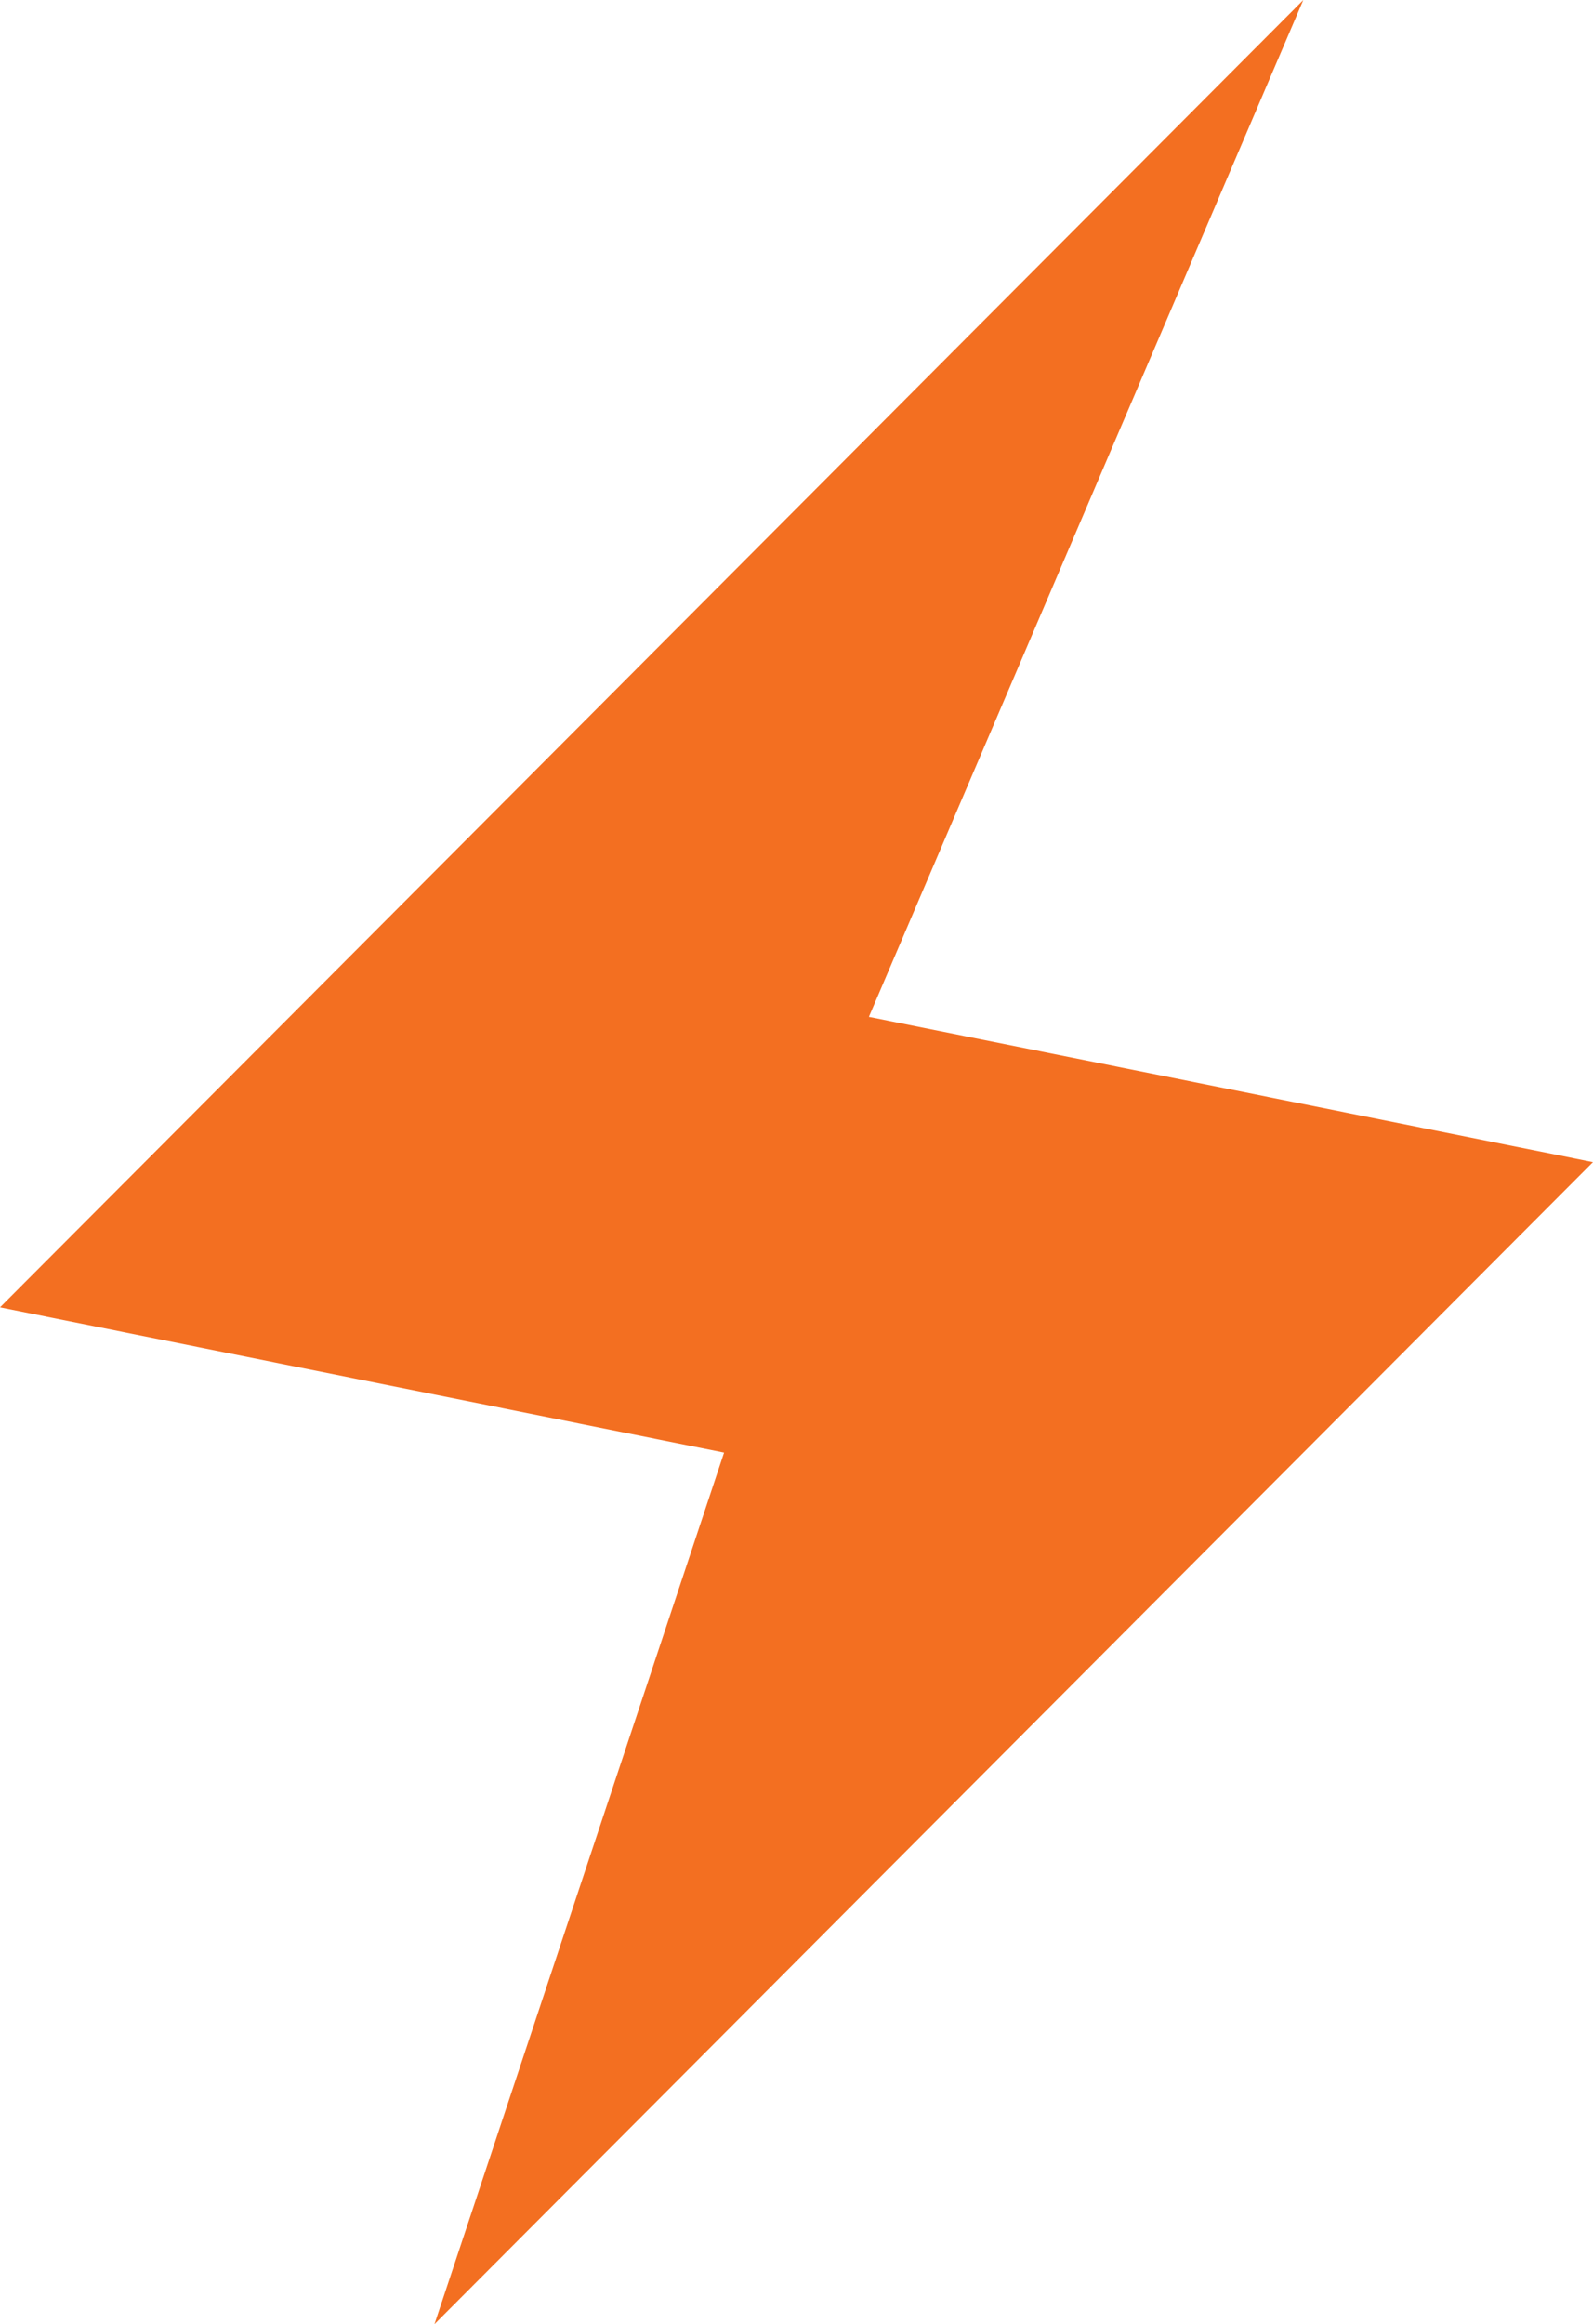
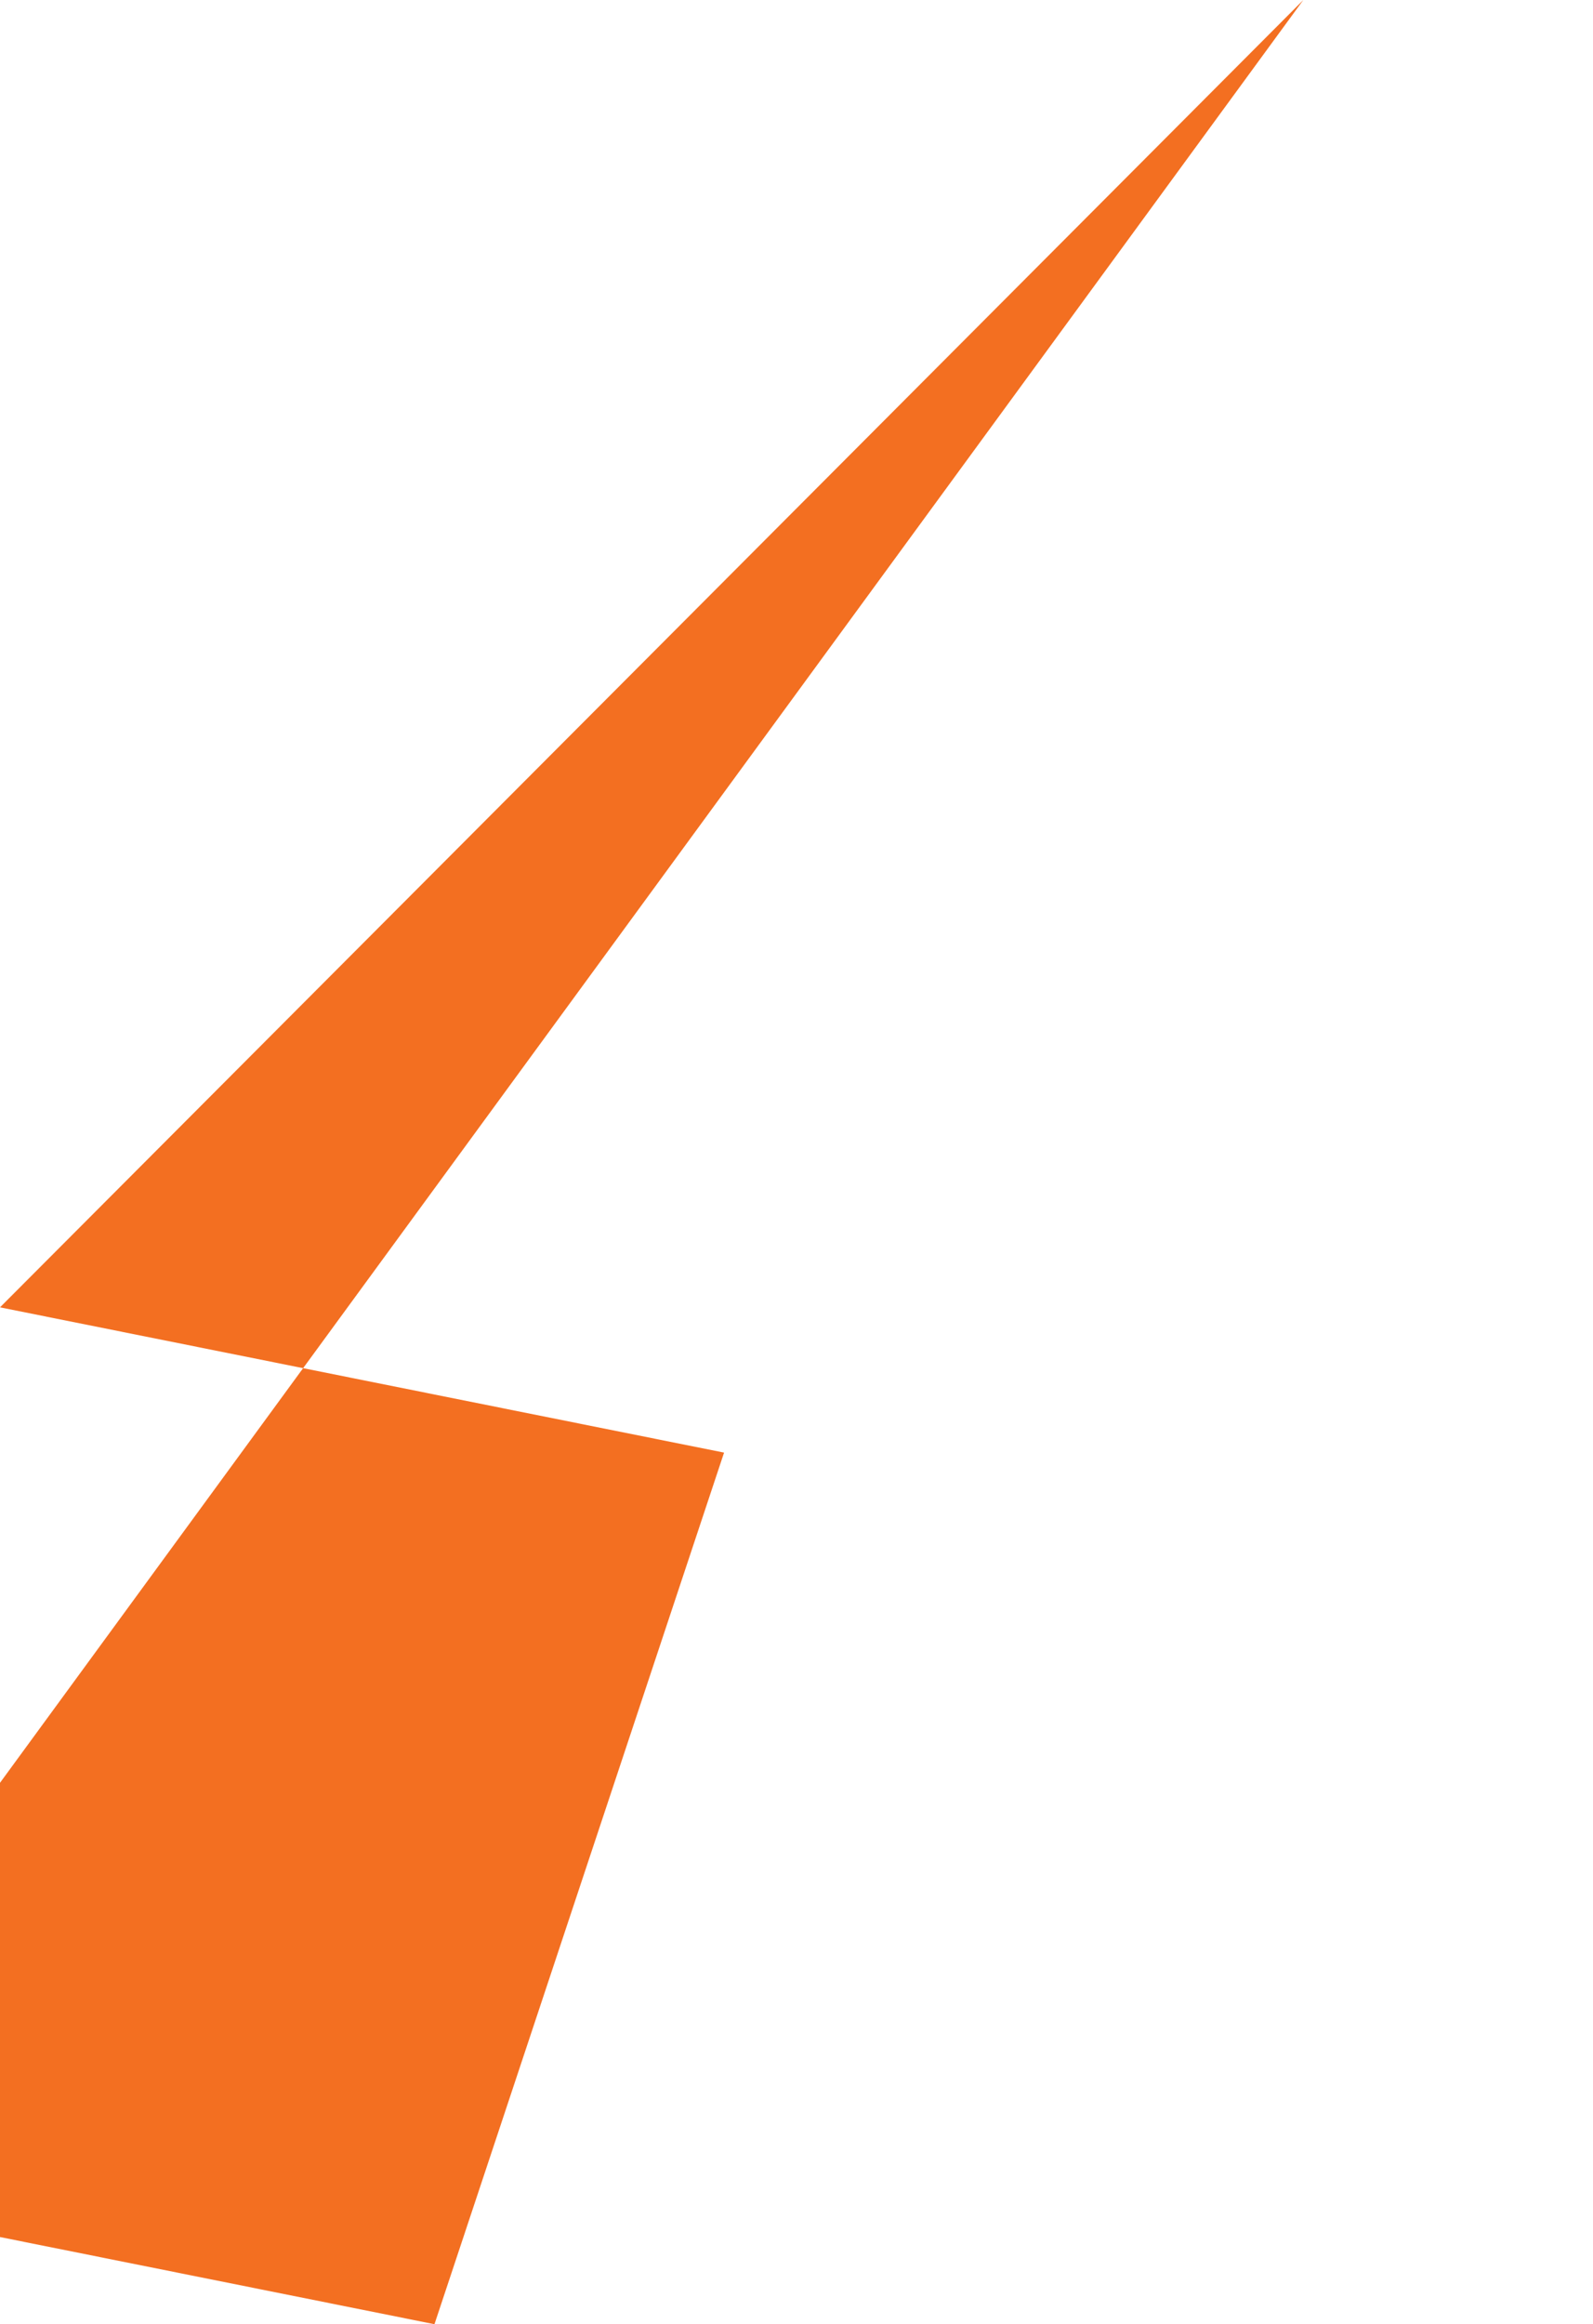
<svg xmlns="http://www.w3.org/2000/svg" version="1.1" id="Слой_1" x="0px" y="0px" width="32.229px" height="47.007px" viewBox="0 0 32.229 47.007" enable-background="new 0 0 32.229 47.007" xml:space="preserve">
-   <path fill="#F36F21" d="M26.368,0L8.732,17.686L0,26.441l14.649,2.938L8.79,47.007l23.438-23.503l-14.649-2.938L26.368,0z" />
+   <path fill="#F36F21" d="M26.368,0L8.732,17.686L0,26.441l14.649,2.938L8.79,47.007l-14.649-2.938L26.368,0z" />
</svg>